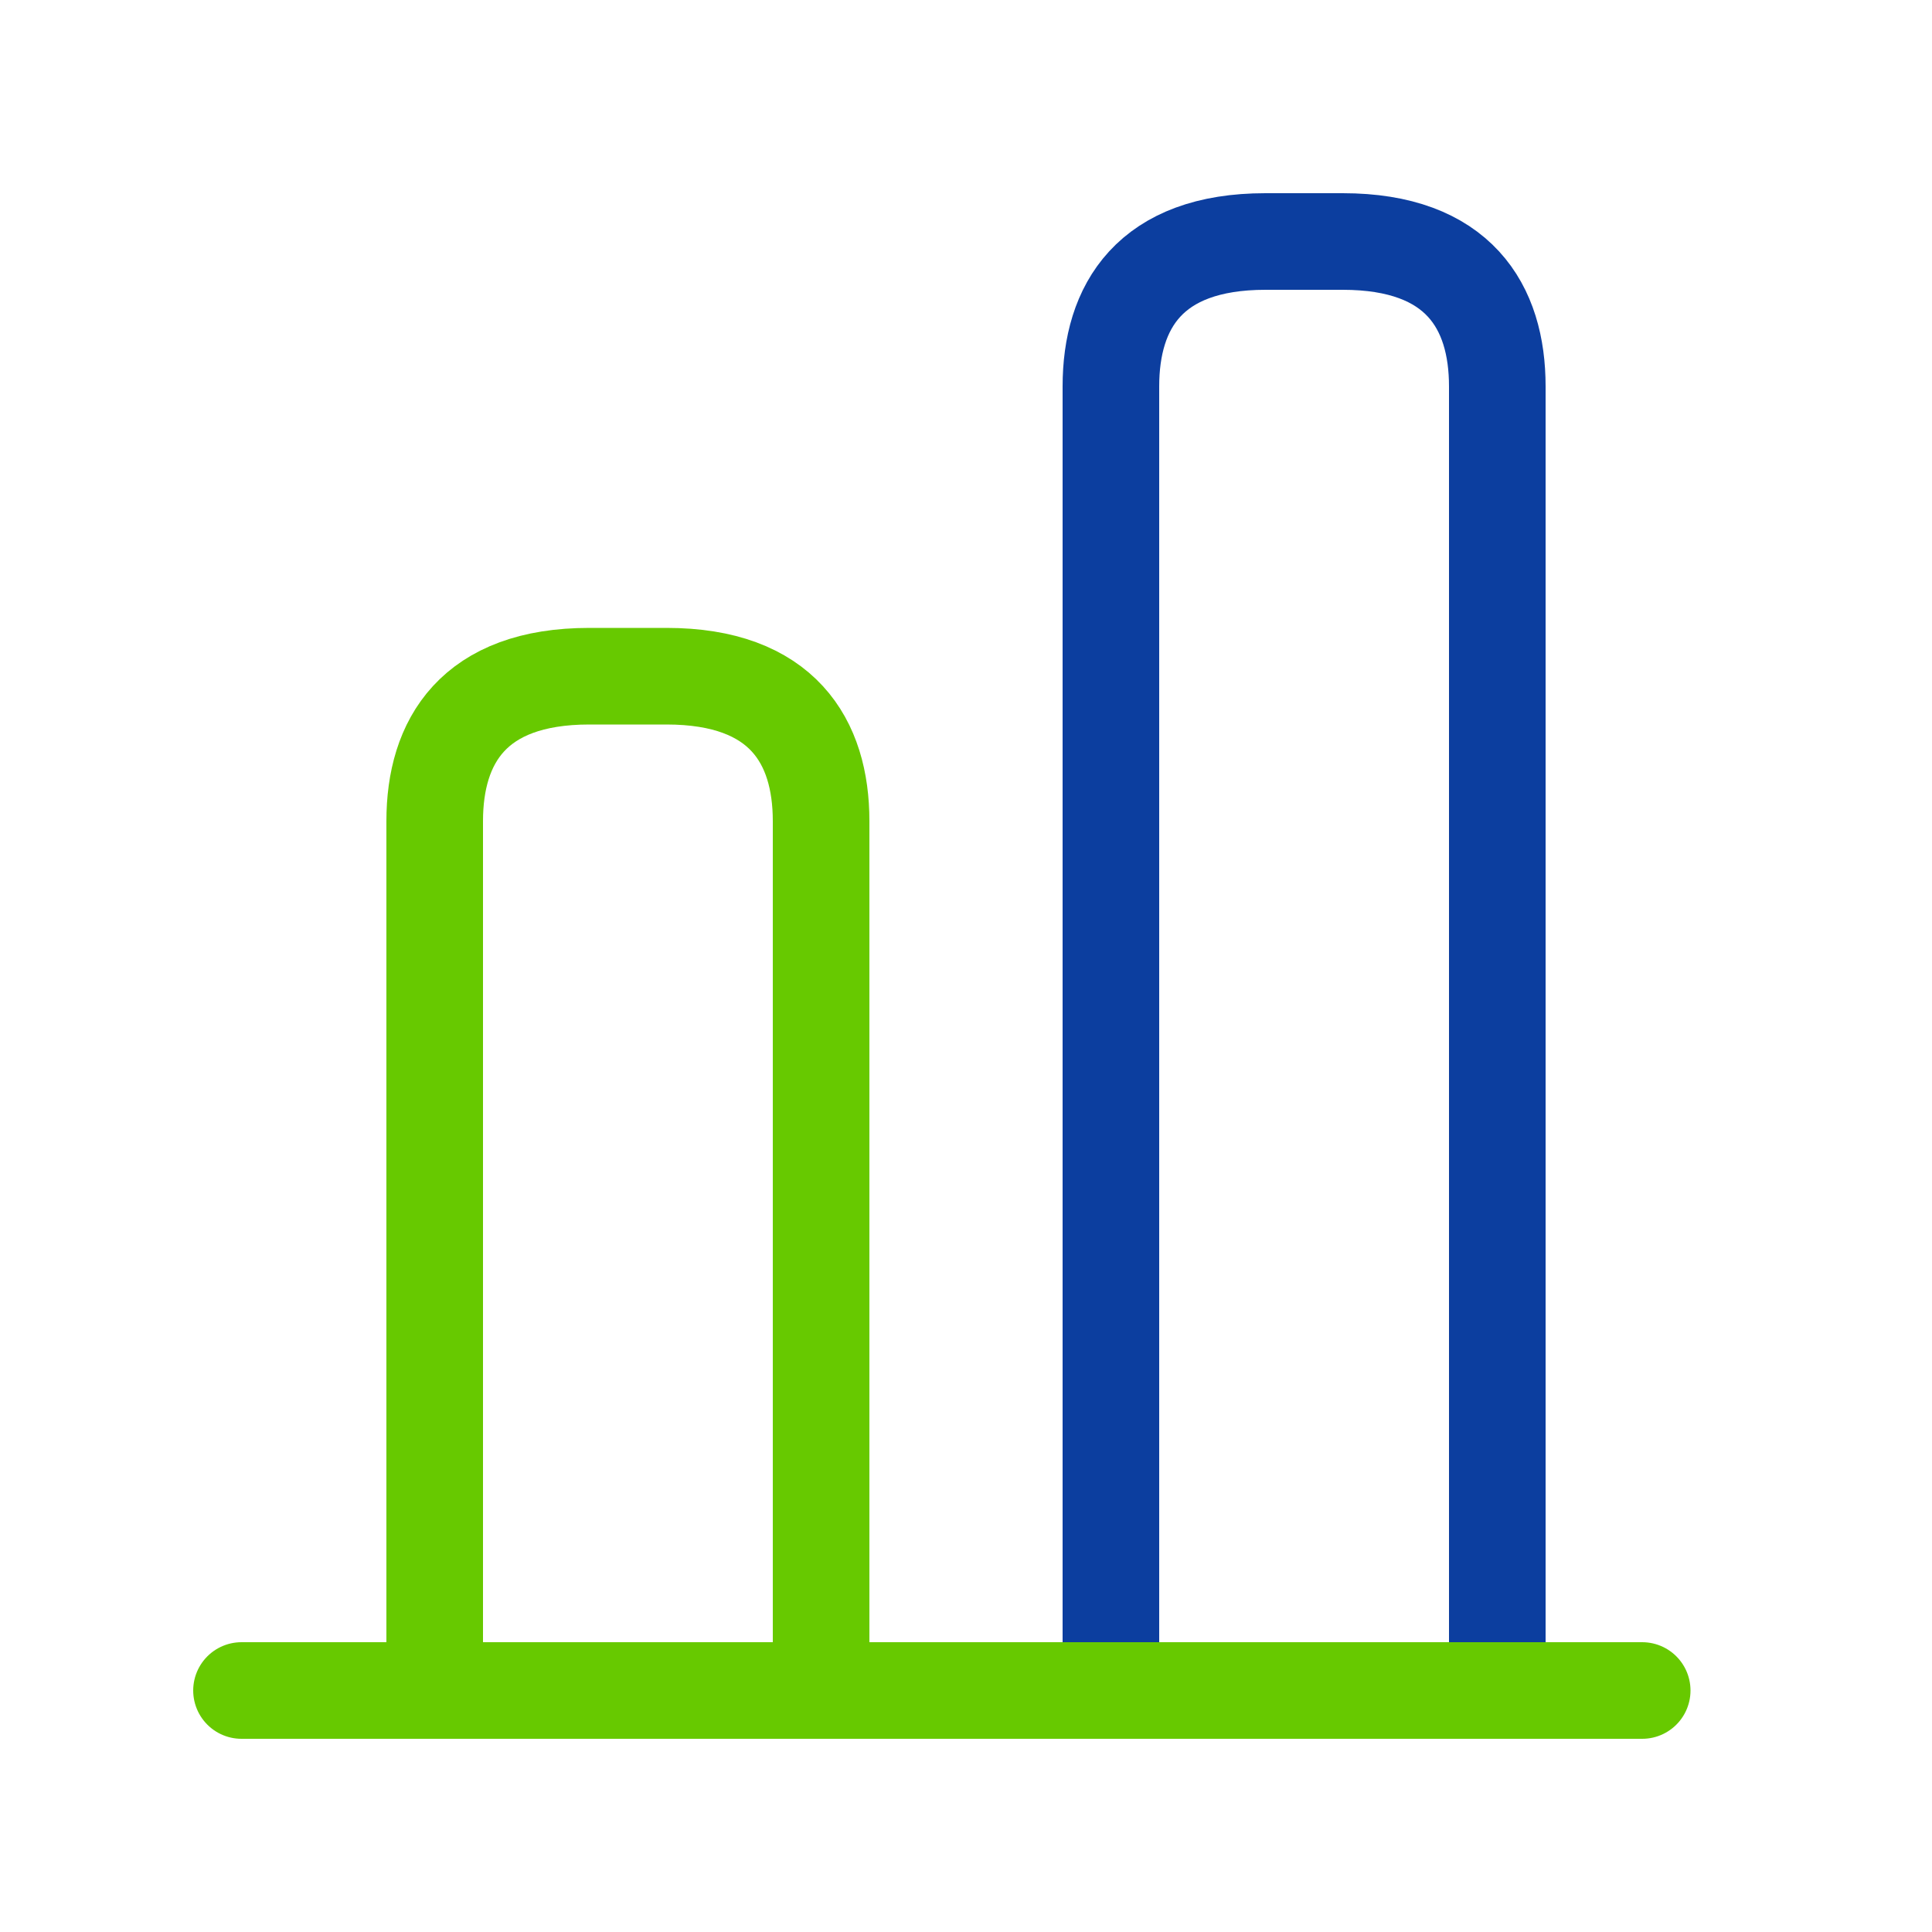
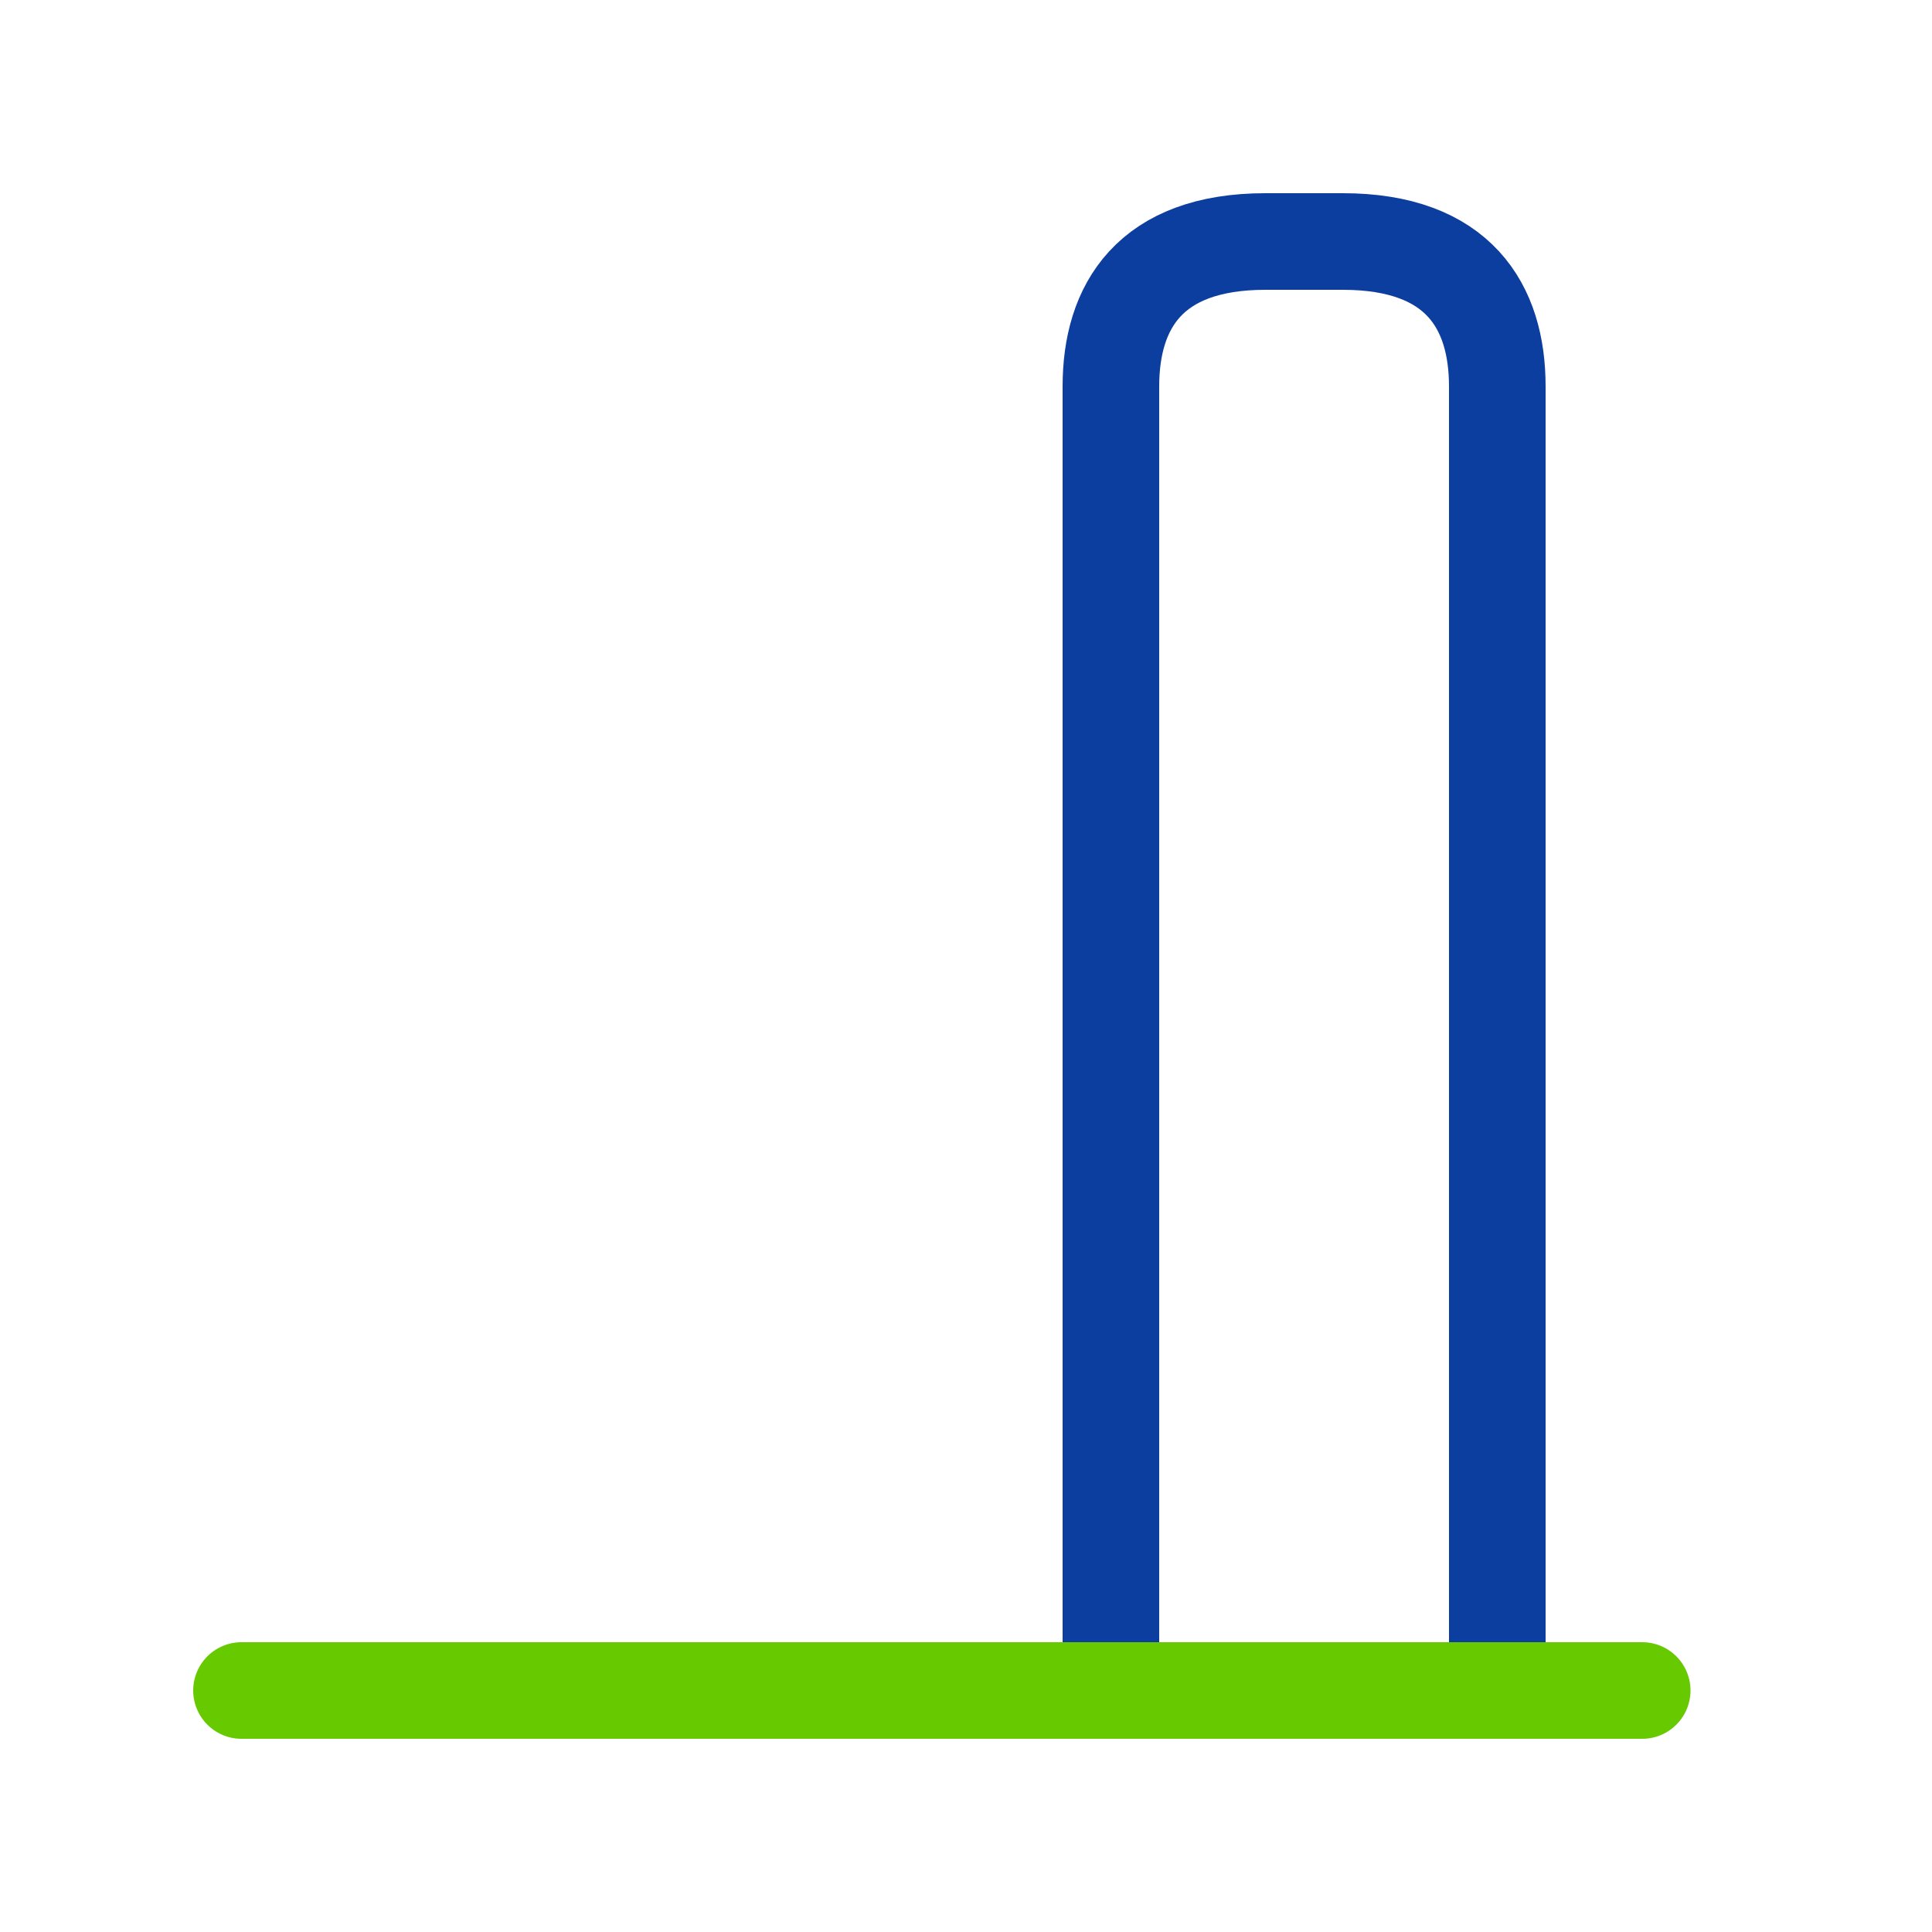
<svg xmlns="http://www.w3.org/2000/svg" width="40" height="40" viewBox="0 0 40 40" fill="none">
  <path d="M23 8V35H31V8C31 6.35 30.2 5 27.8 5H26.2C23.8 5 23 6.35 23 8Z" stroke="#0C3E9F" stroke-width="2" stroke-linecap="round" stroke-linejoin="round" />
  <path d="M5 35L34 35" stroke="#67C900" stroke-width="2" stroke-miterlimit="10" stroke-linecap="round" stroke-linejoin="round" />
-   <path d="M9 17V35H17V17C17 15.35 16.2 14 13.8 14H12.2C9.8 14 9 15.35 9 17Z" stroke="#67C900" stroke-width="2" stroke-linecap="round" stroke-linejoin="round" />
</svg>